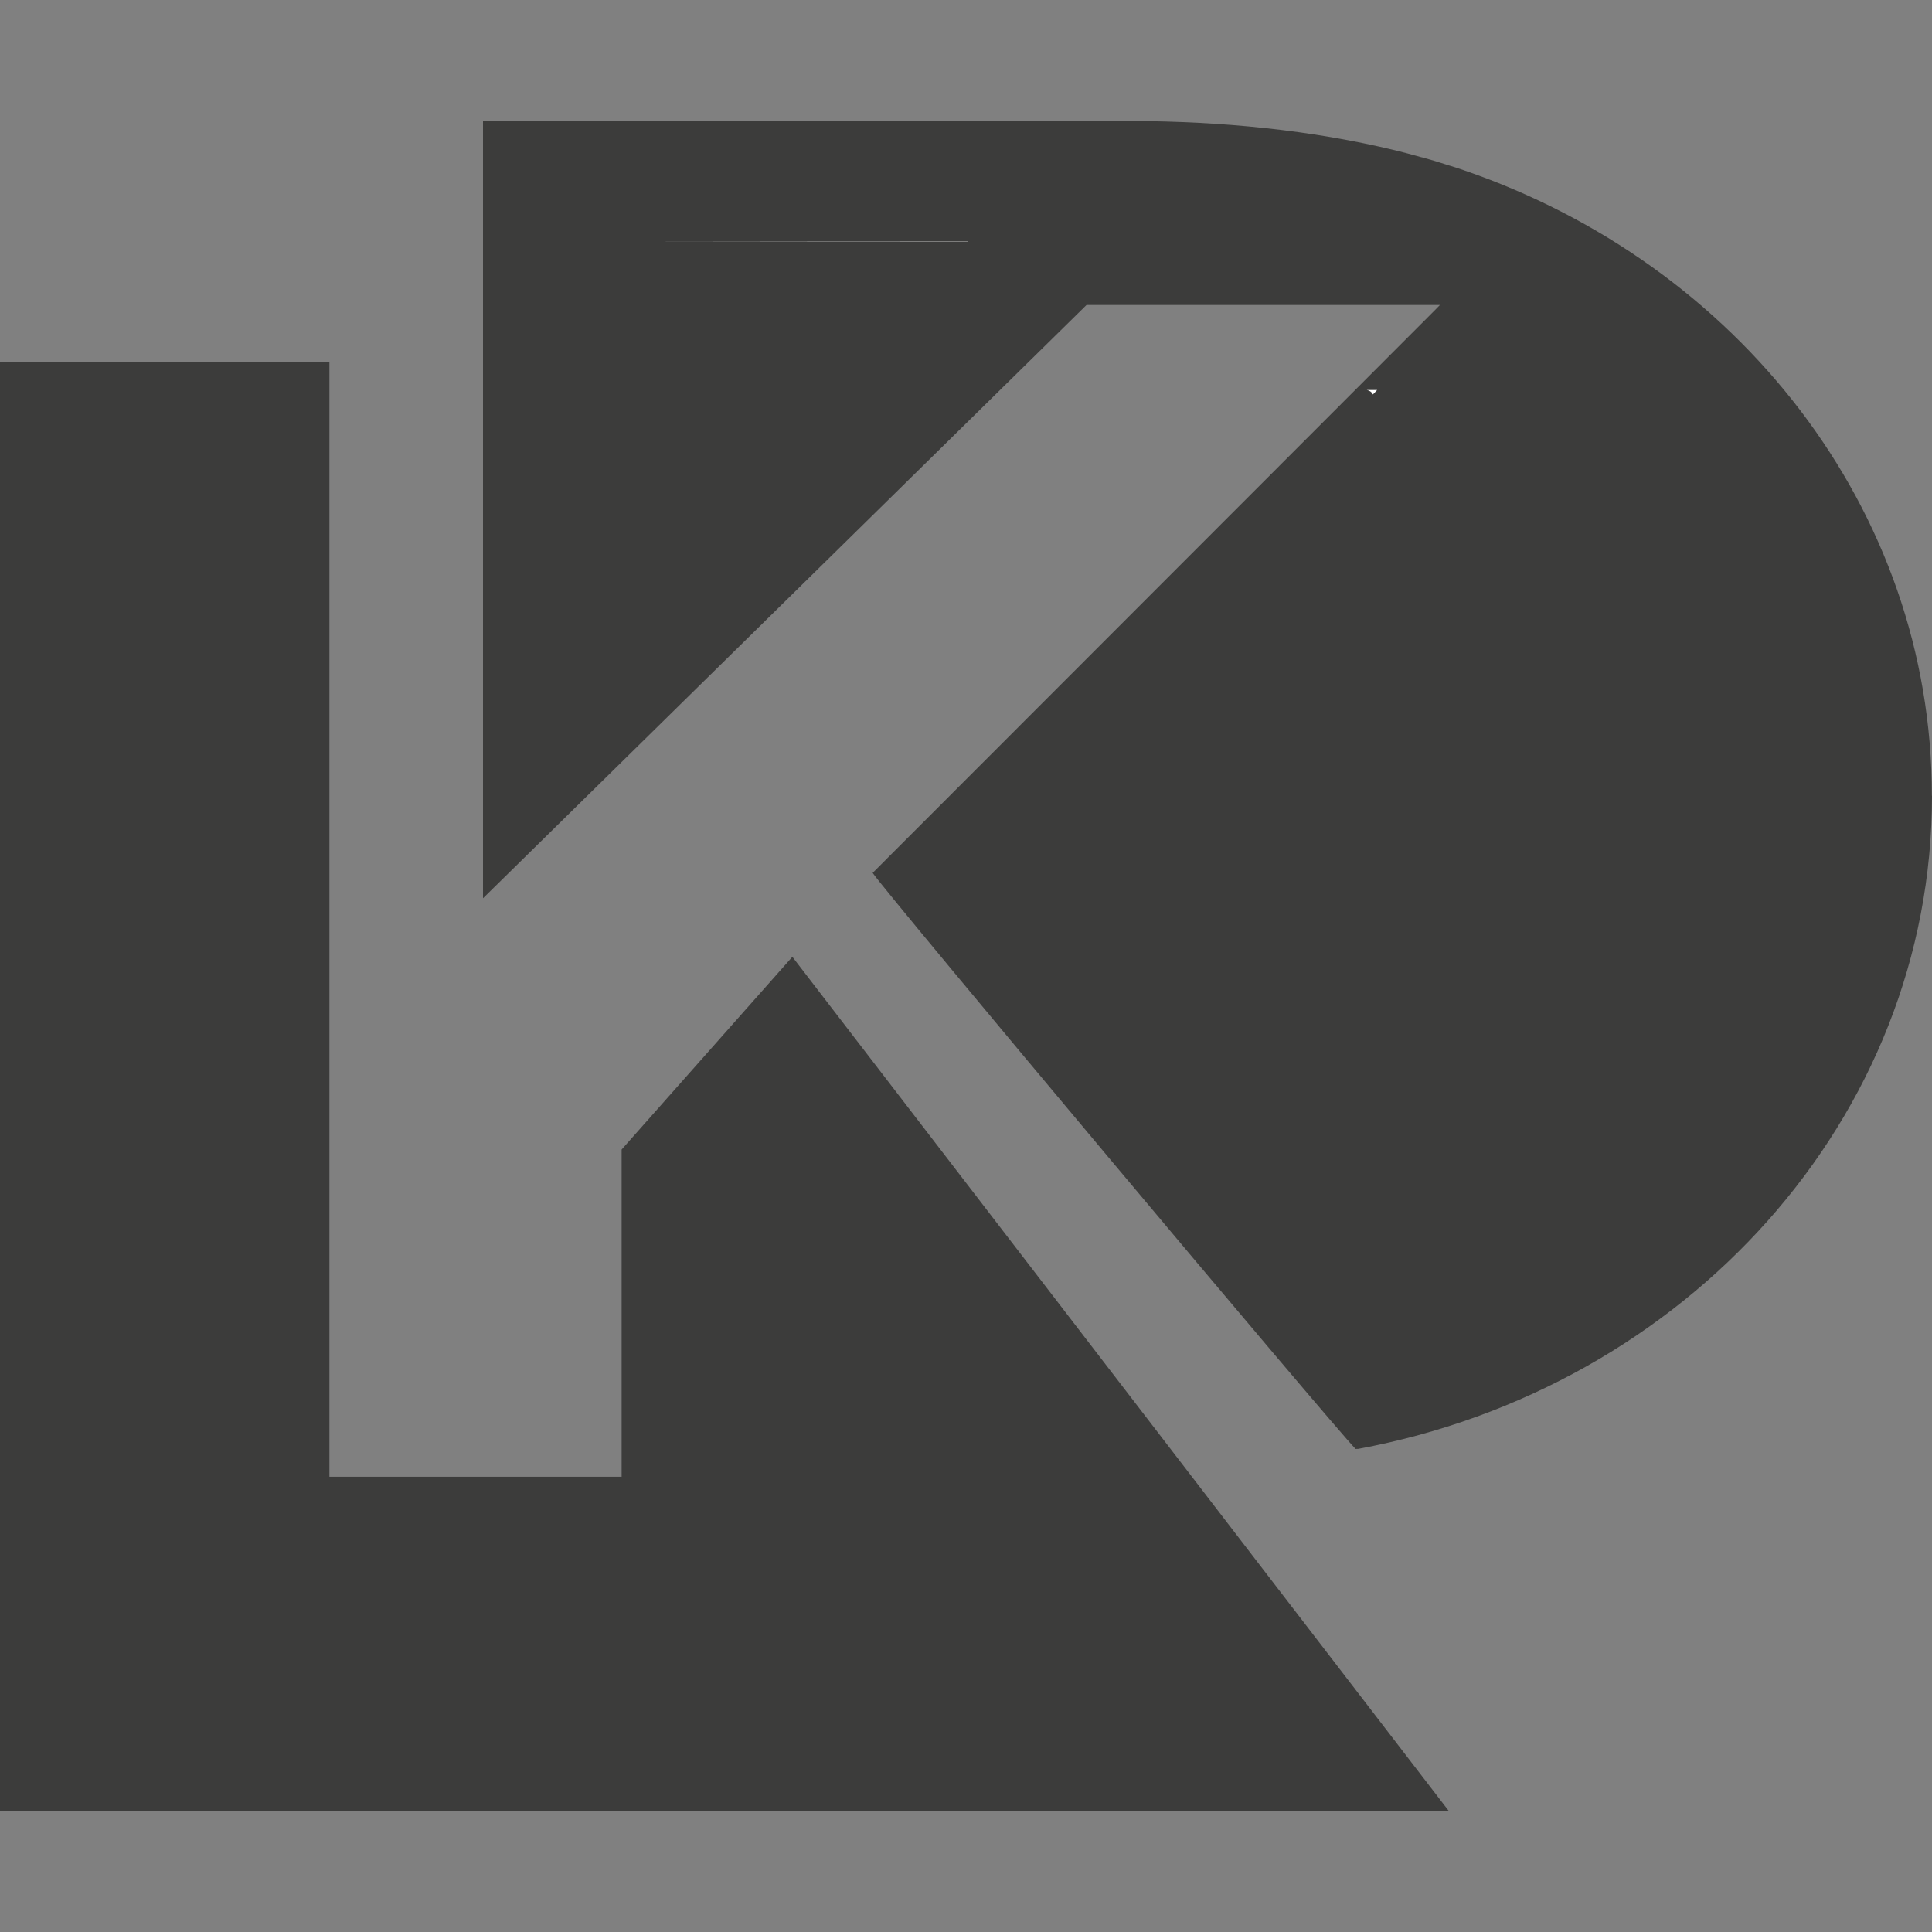
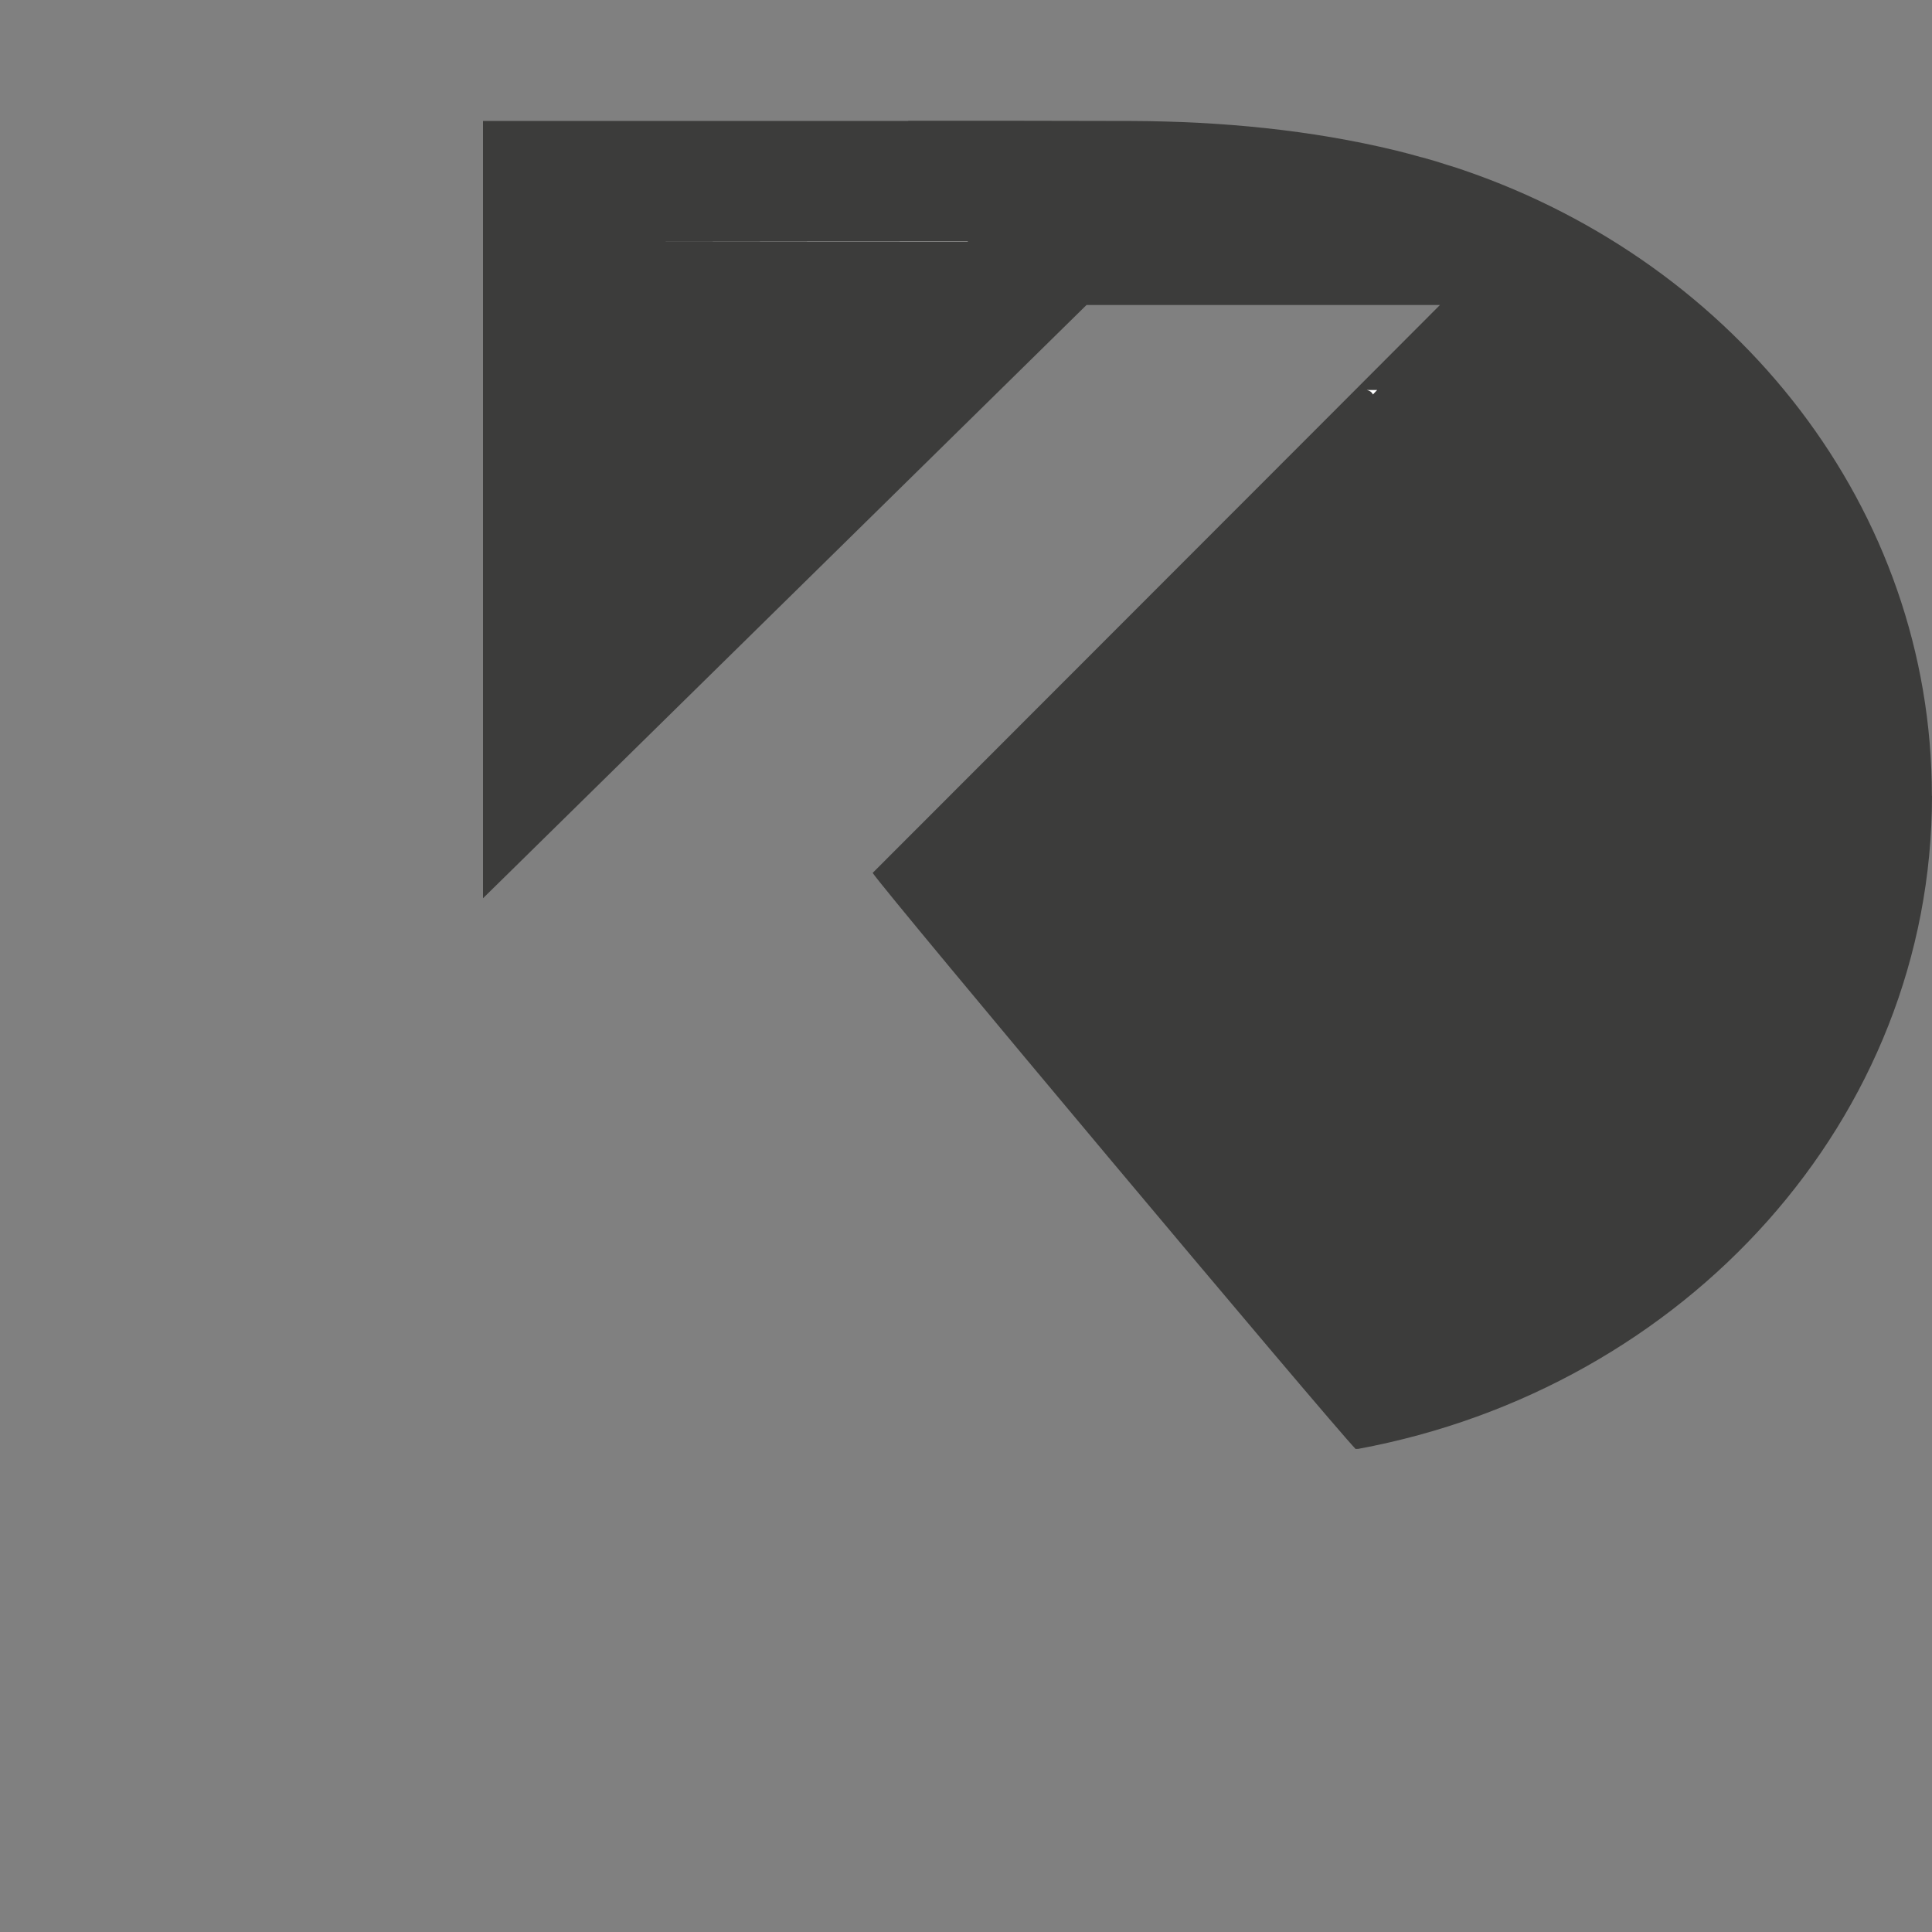
<svg xmlns="http://www.w3.org/2000/svg" width="16" height="16" viewBox="0 0 16 16" fill="none">
  <rect x="0" y="0" width="16" height="16" fill="#808080" stroke="none" />
-   <path d="M12 15H0V3H2.728V12.23H5.148V9.52C5.628 8.978 6.086 8.462 6.562 7.924C8.376 10.284 10.18 12.631 12 15Z" fill="#3C3C3B" />
-   <path d="M16 6.59C16 9.266 13.957 11.497 11.248 11.999C11.241 11.999 11.234 11.999 11.227 12C11.034 11.804 7.333 7.391 7.227 7.229C8.496 5.96 9.765 4.688 11.036 3.417L11.879 2.573L11.925 2.526H10.184L8.998 2.526C7.416 4.082 5.83 5.641 4.217 7.226C4.145 7.297 4.072 7.368 4 7.439V1.002H7.521V1C8.137 1 8.755 1 9.371 1.002C10.122 1.005 10.856 1.076 11.559 1.246C11.591 1.254 11.624 1.263 11.657 1.271C11.695 1.282 11.733 1.291 11.77 1.302C11.774 1.303 11.777 1.304 11.78 1.304C11.816 1.314 11.85 1.324 11.885 1.334C11.918 1.345 11.951 1.354 11.983 1.365C12.03 1.379 12.075 1.393 12.12 1.409C14.383 2.183 15.999 4.21 15.999 6.59L16 6.59Z" fill="#3C3C3B" />
+   <path d="M16 6.59C16 9.266 13.957 11.497 11.248 11.999C11.241 11.999 11.234 11.999 11.227 12C11.034 11.804 7.333 7.391 7.227 7.229C8.496 5.96 9.765 4.688 11.036 3.417L11.925 2.526H10.184L8.998 2.526C7.416 4.082 5.83 5.641 4.217 7.226C4.145 7.297 4.072 7.368 4 7.439V1.002H7.521V1C8.137 1 8.755 1 9.371 1.002C10.122 1.005 10.856 1.076 11.559 1.246C11.591 1.254 11.624 1.263 11.657 1.271C11.695 1.282 11.733 1.291 11.77 1.302C11.774 1.303 11.777 1.304 11.78 1.304C11.816 1.314 11.85 1.324 11.885 1.334C11.918 1.345 11.951 1.354 11.983 1.365C12.03 1.379 12.075 1.393 12.12 1.409C14.383 2.183 15.999 4.21 15.999 6.59L16 6.59Z" fill="#3C3C3B" />
  <path d="M8.015 2.001V2.003H5.501C6.339 2.002 7.177 2.001 8.015 2.001Z" fill="white" />
  <path d="M11.405 3.23L11.37 3.267C11.358 3.243 11.339 3.234 11.319 3.23H11.405Z" fill="white" />
</svg>